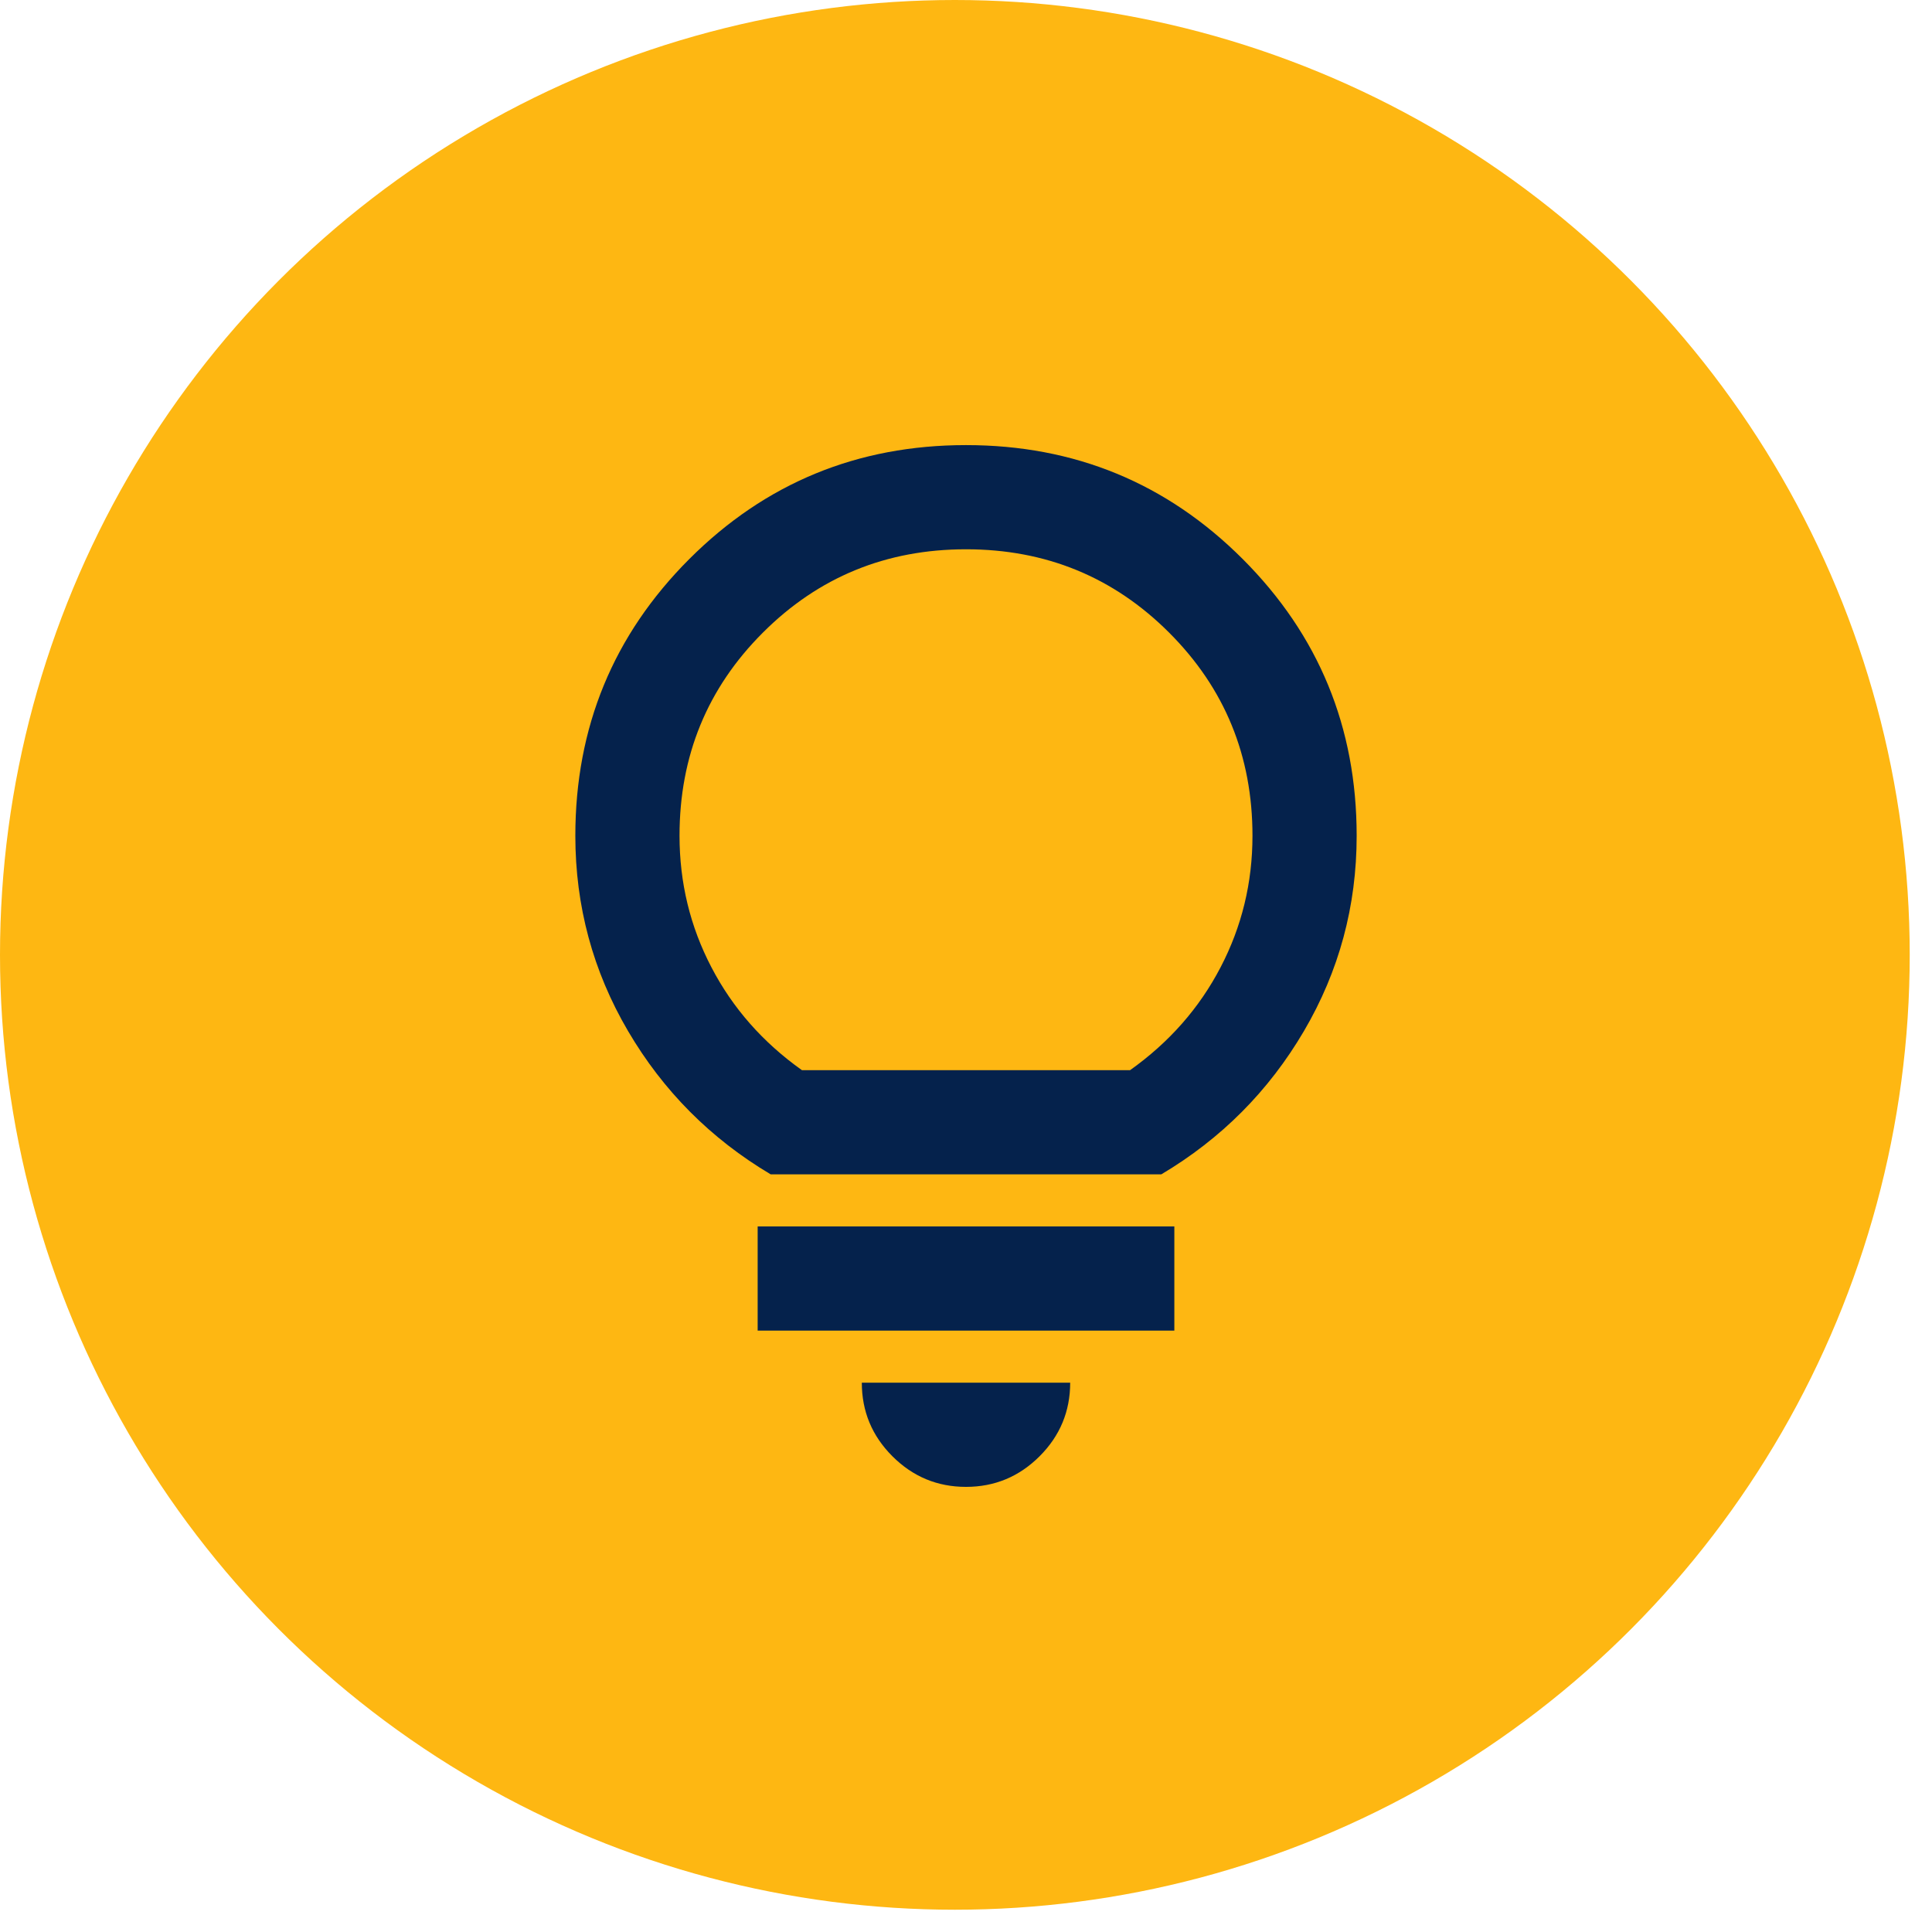
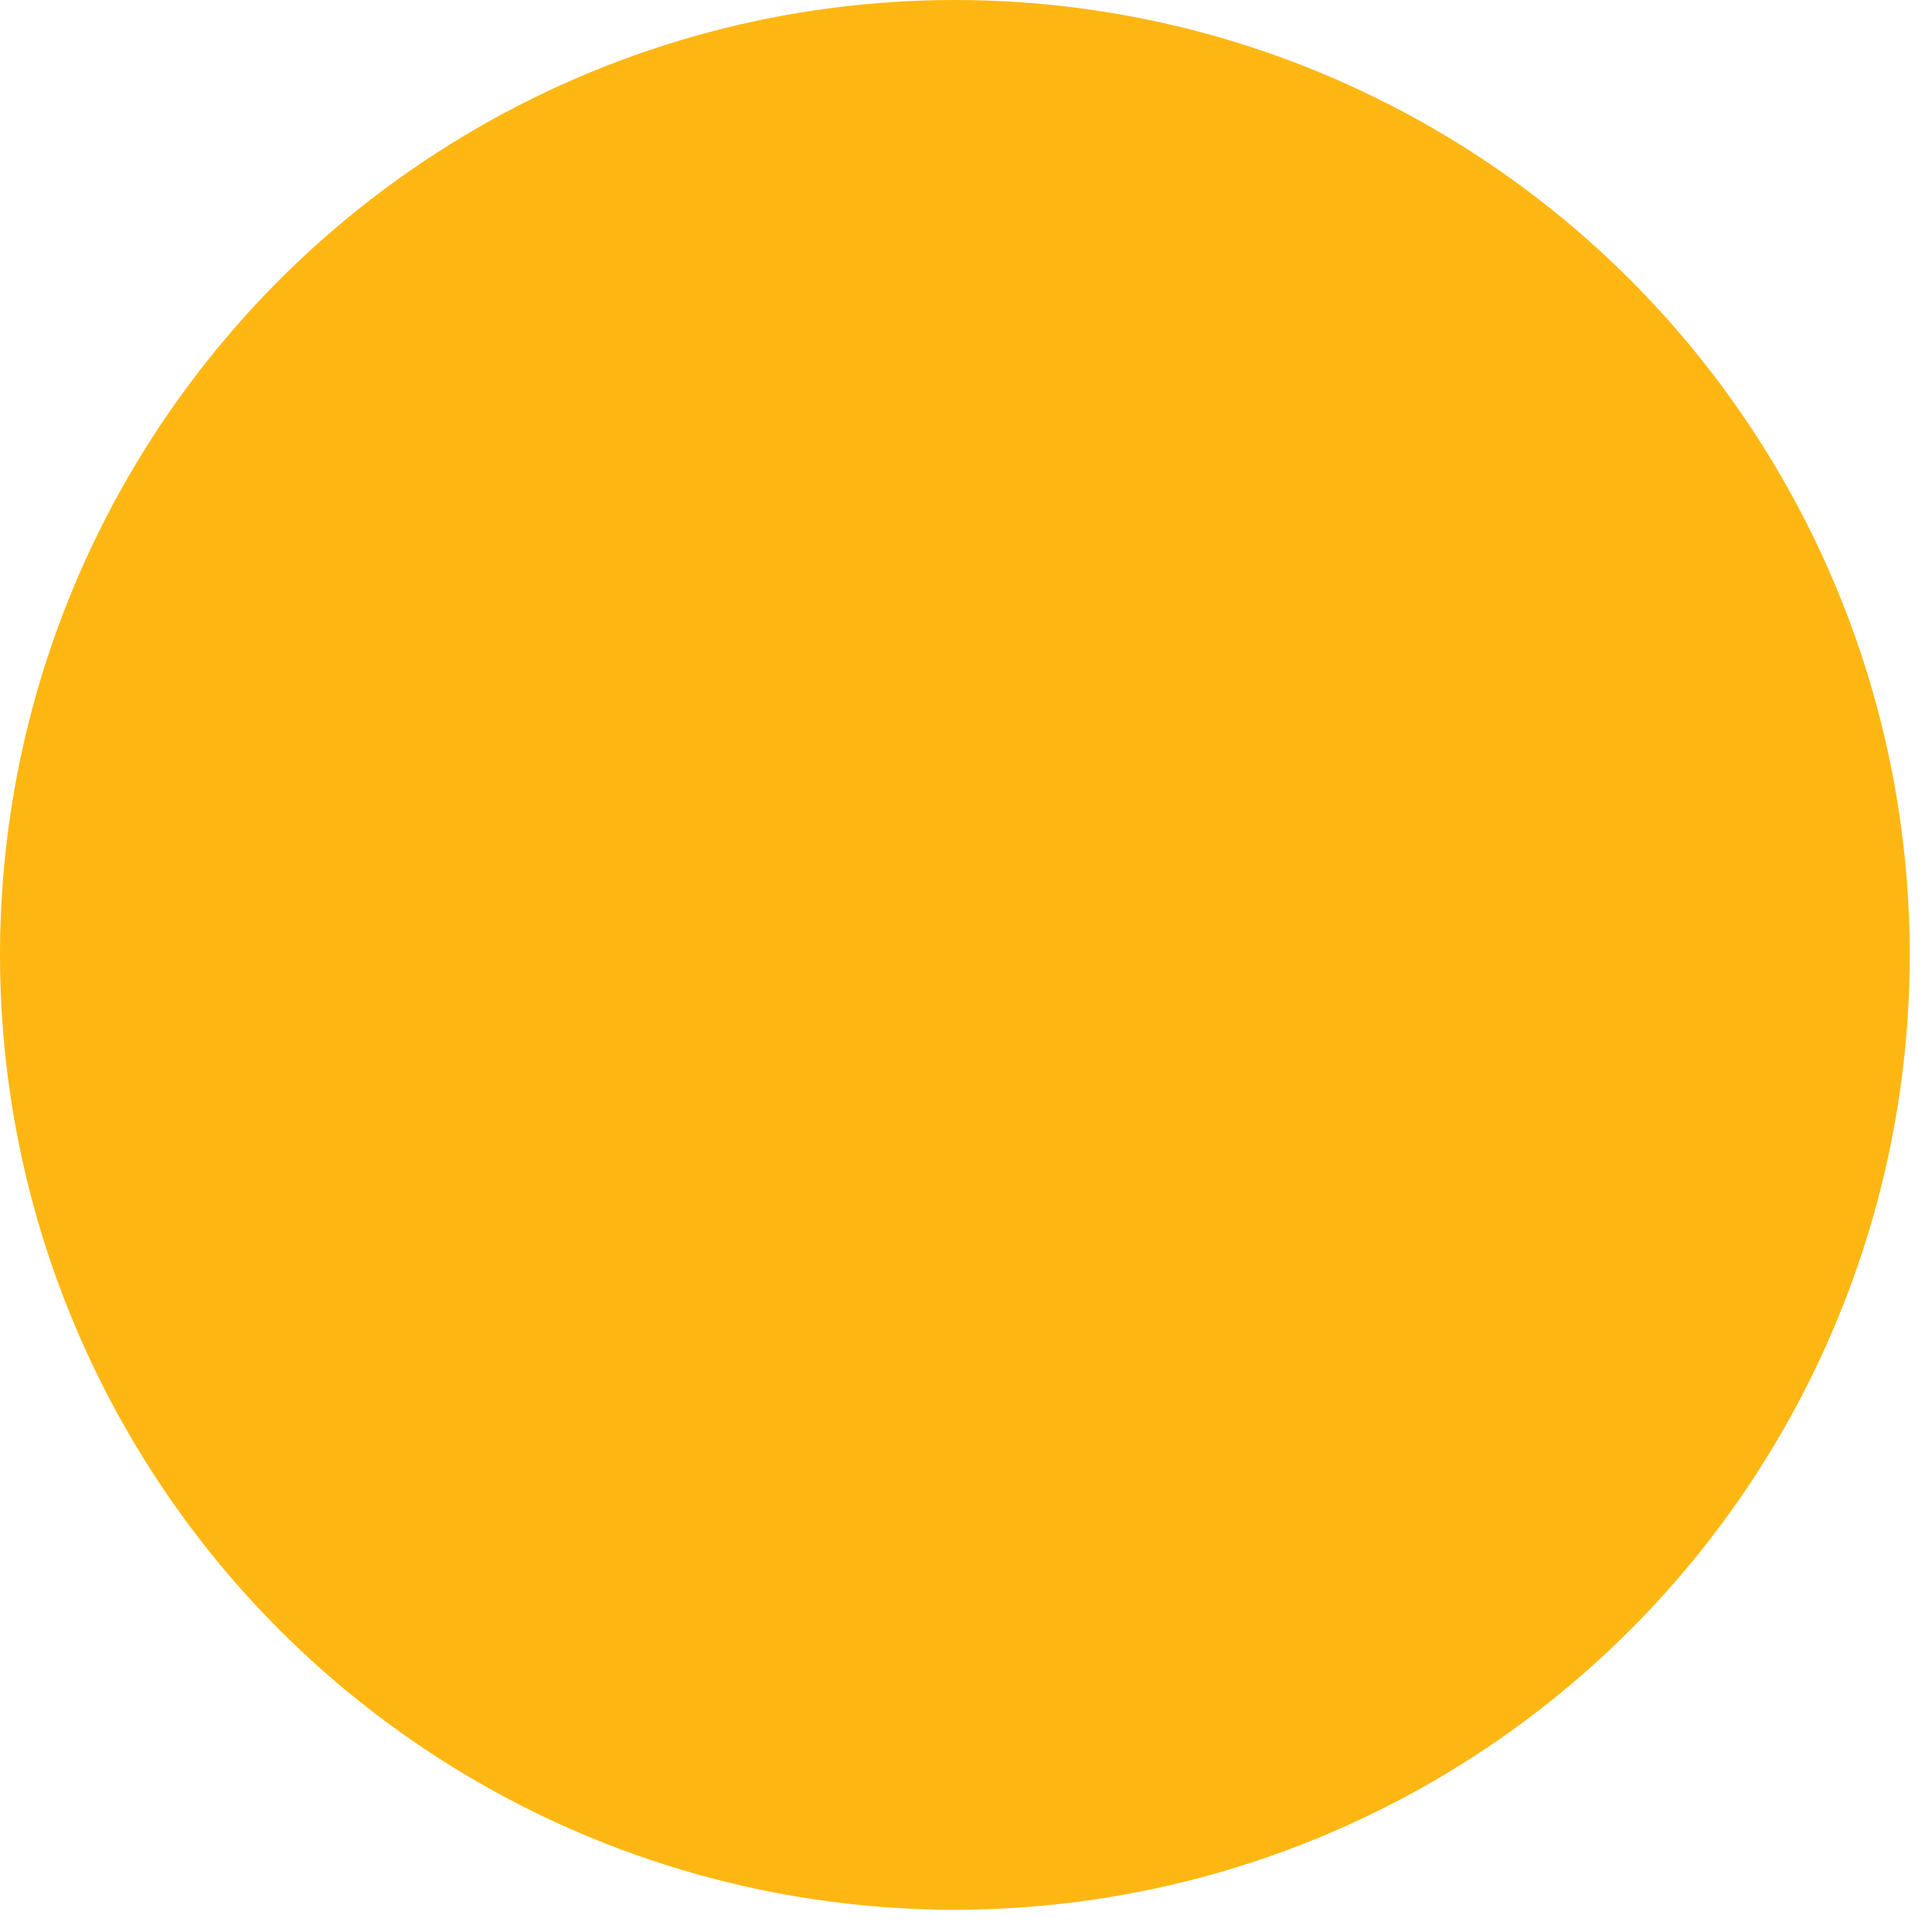
<svg xmlns="http://www.w3.org/2000/svg" width="68" height="68" viewBox="0 0 68 68" fill="none">
  <circle cx="33.608" cy="33.608" r="33.608" fill="#FEB712" />
-   <path d="M34 52.333C32.992 52.333 32.129 51.974 31.41 51.256C30.692 50.538 30.333 49.675 30.333 48.666H37.667C37.667 49.675 37.308 50.538 36.59 51.256C35.871 51.974 35.008 52.333 34 52.333ZM26.667 46.833V43.166H41.333V46.833H26.667ZM27.125 41.333C25.017 40.08 23.344 38.4 22.106 36.291C20.869 34.183 20.25 31.892 20.25 29.416C20.25 25.597 21.587 22.351 24.26 19.677C26.934 17.003 30.181 15.666 34 15.666C37.819 15.666 41.066 17.003 43.74 19.677C46.413 22.351 47.75 25.597 47.75 29.416C47.75 31.892 47.131 34.183 45.894 36.291C44.656 38.4 42.983 40.08 40.875 41.333H27.125ZM28.225 37.666H39.775C41.15 36.689 42.212 35.482 42.96 34.046C43.709 32.61 44.083 31.067 44.083 29.416C44.083 26.605 43.106 24.222 41.15 22.267C39.194 20.311 36.811 19.333 34 19.333C31.189 19.333 28.806 20.311 26.85 22.267C24.894 24.222 23.917 26.605 23.917 29.416C23.917 31.067 24.291 32.61 25.04 34.046C25.788 35.482 26.85 36.689 28.225 37.666Z" fill="#05224C" />
</svg>